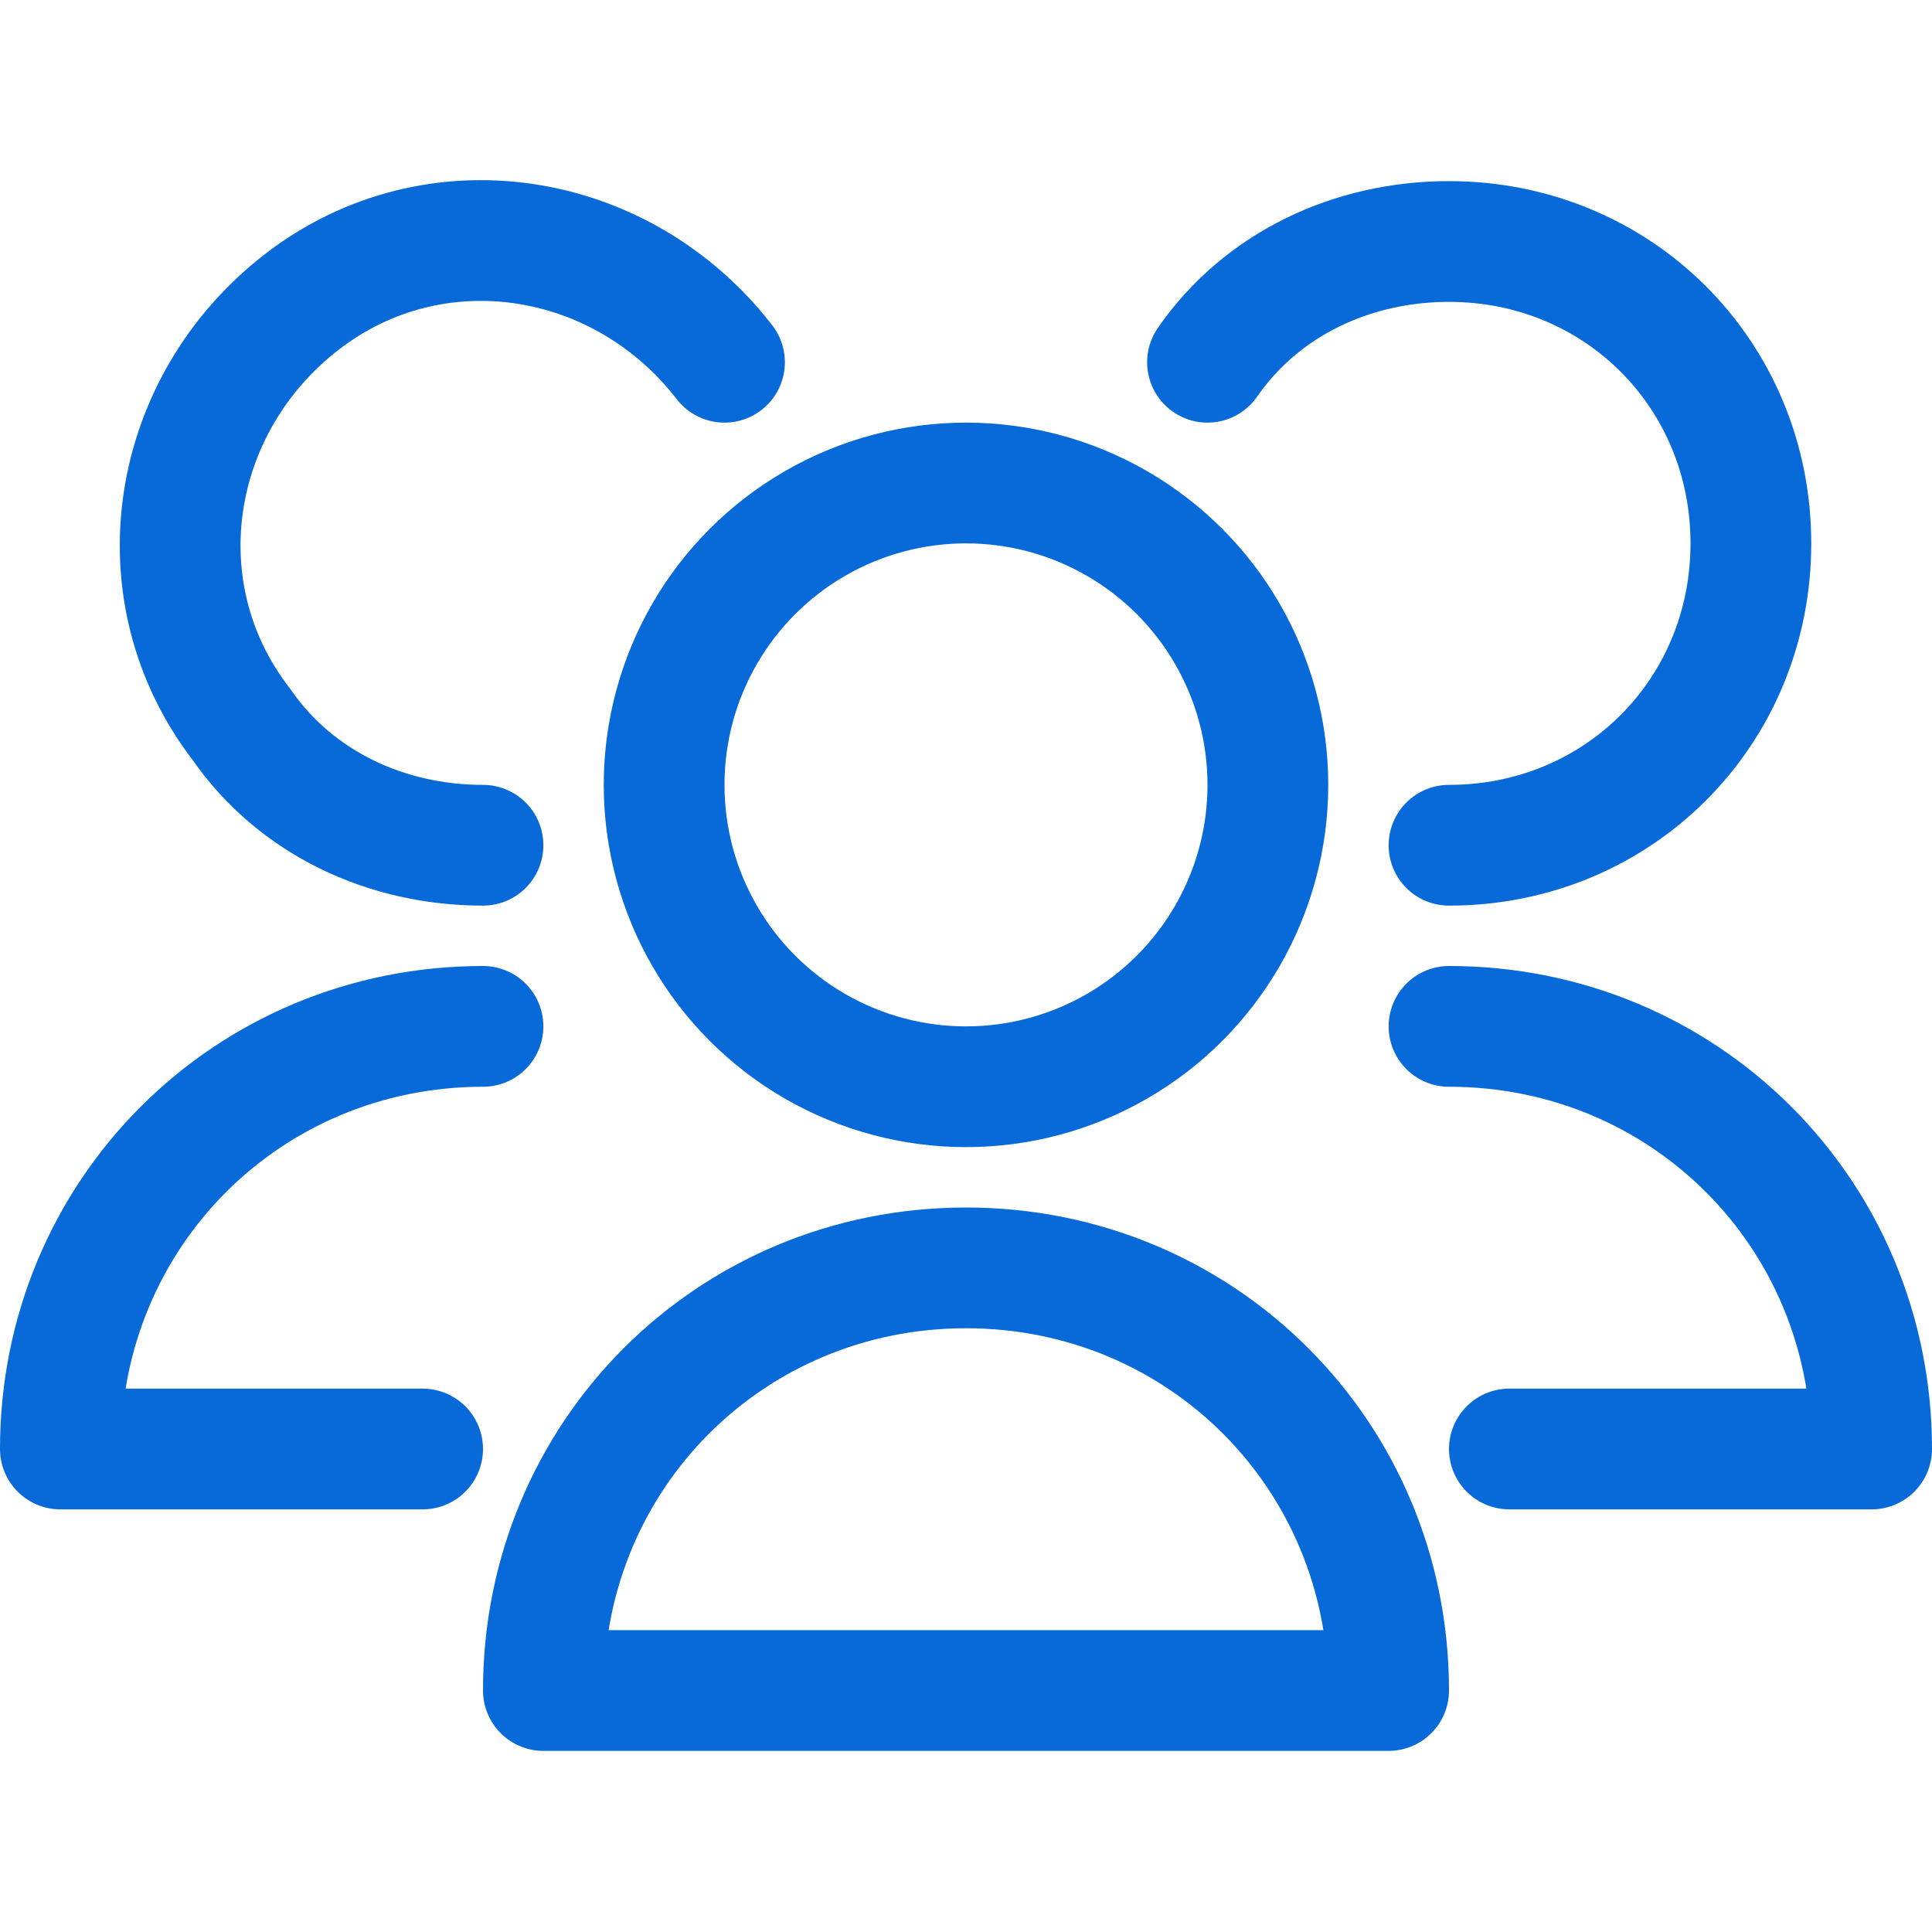
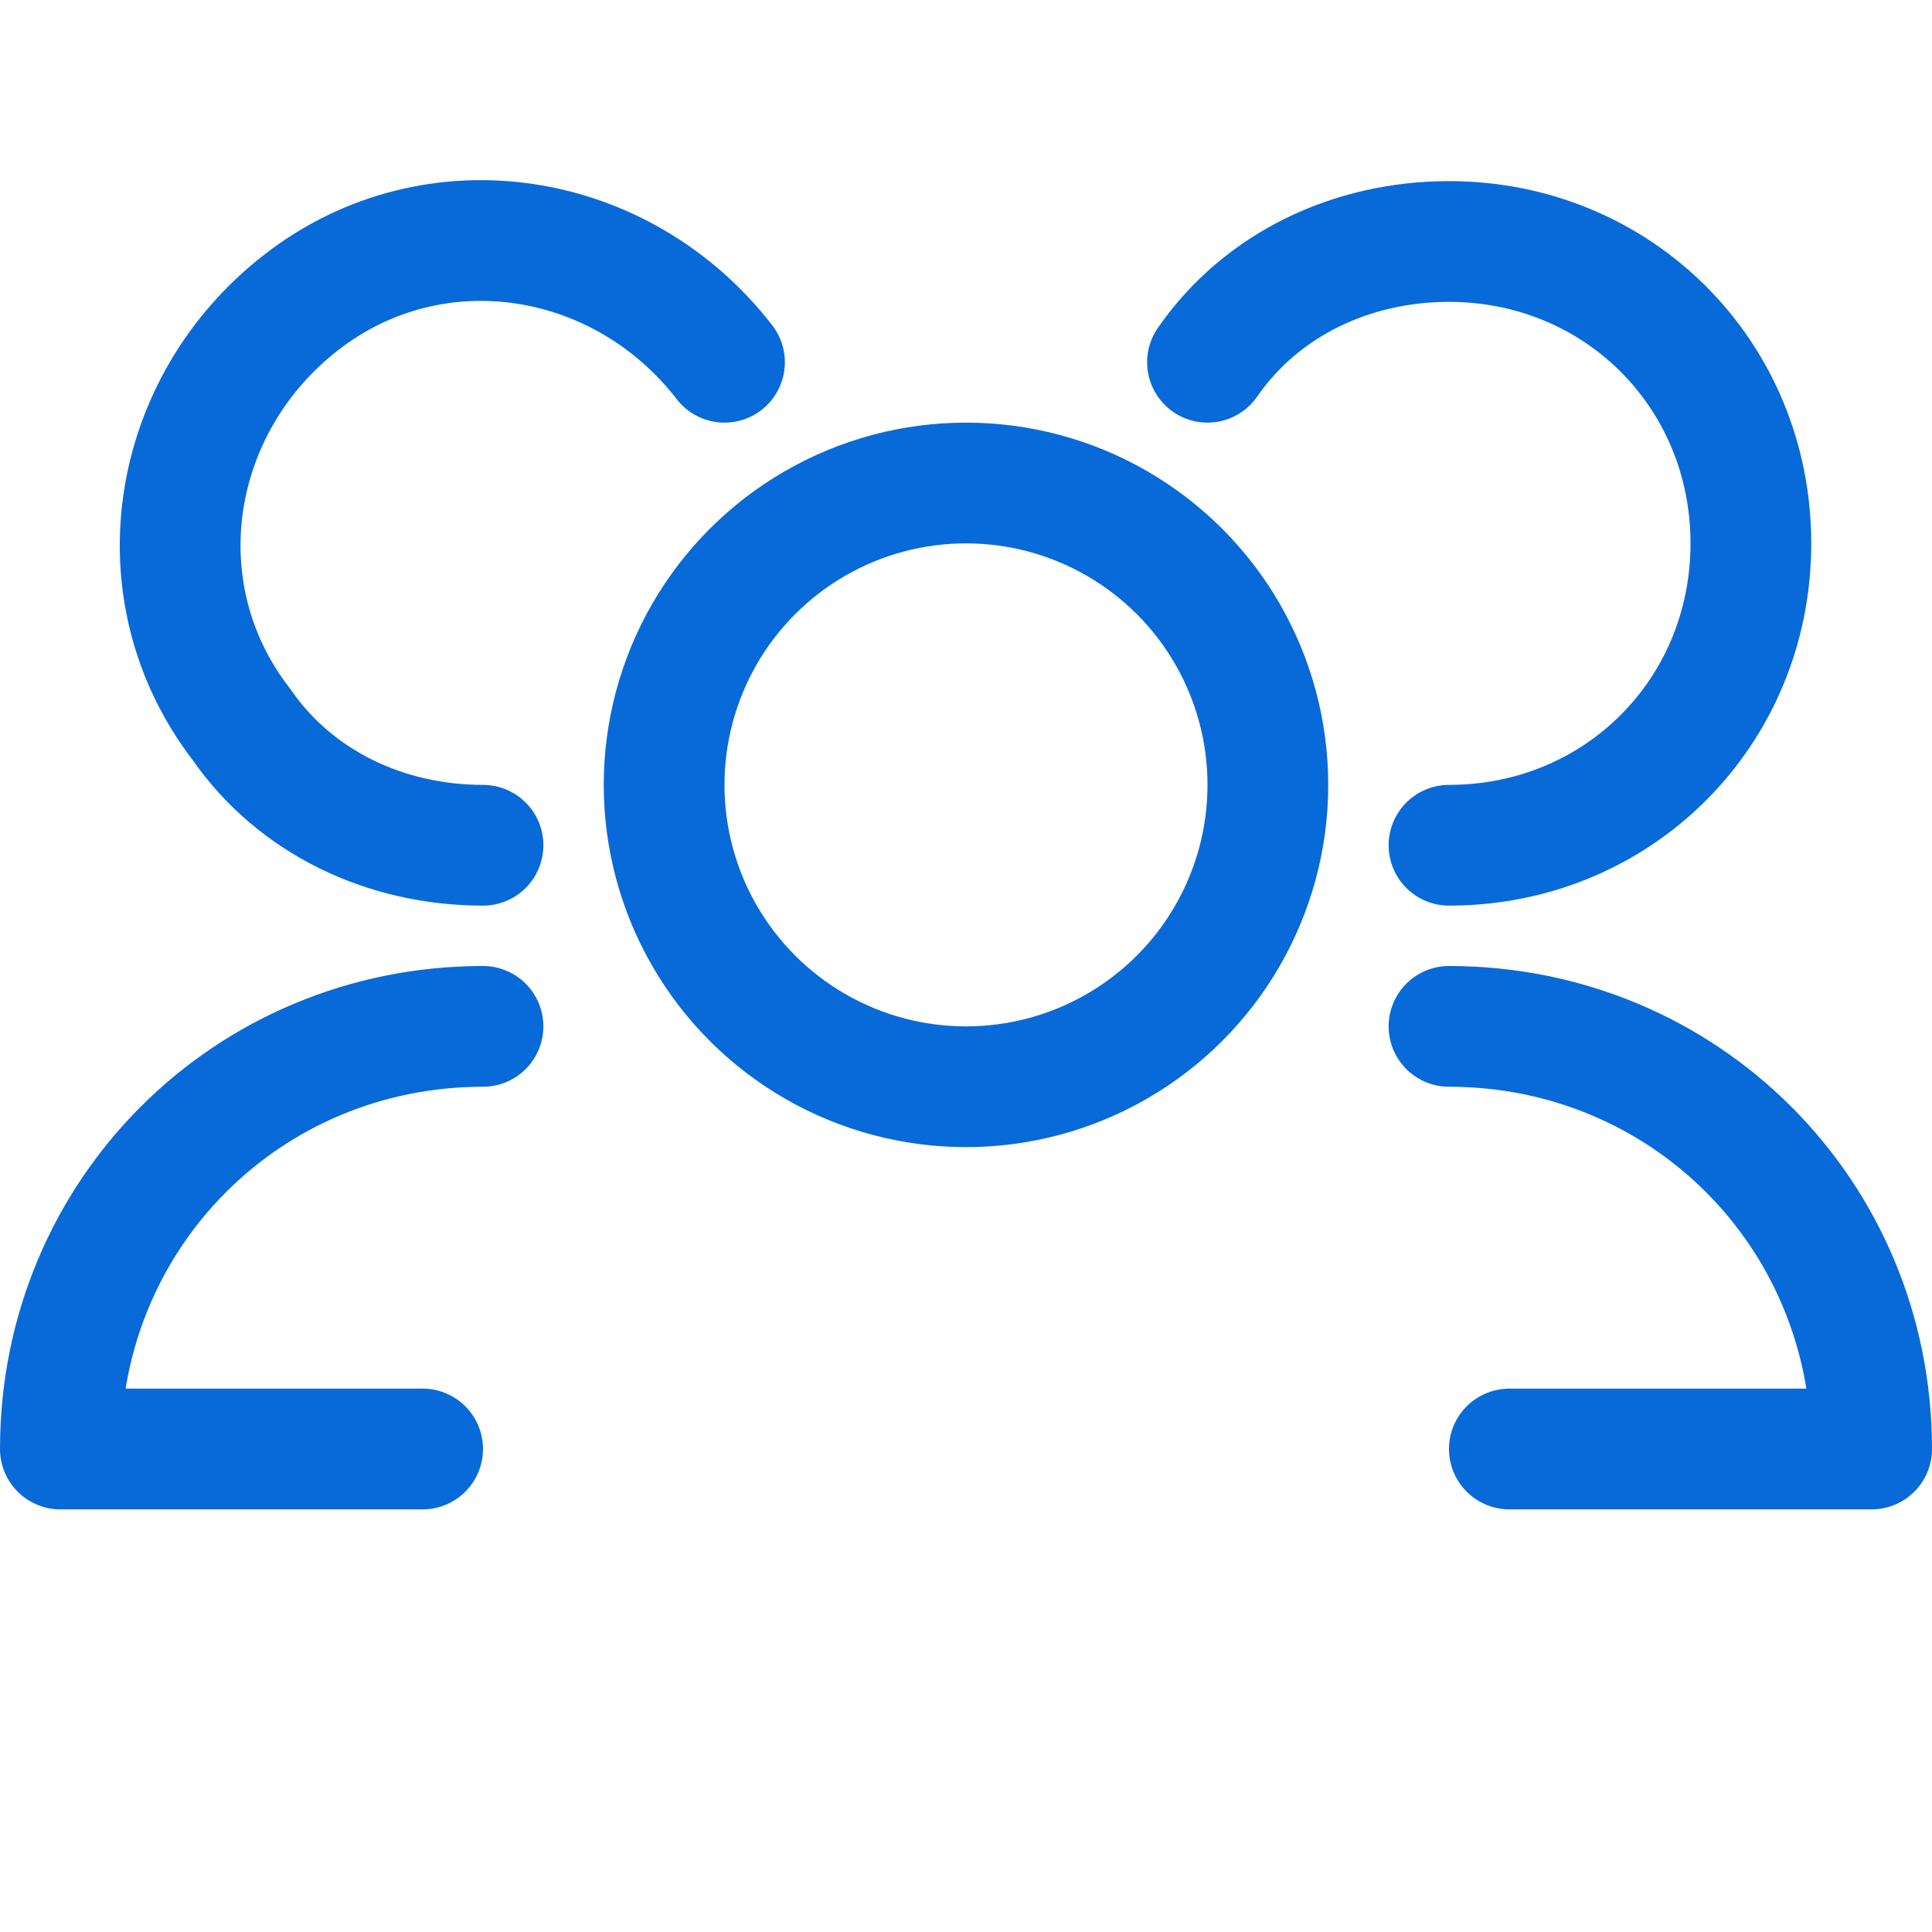
<svg xmlns="http://www.w3.org/2000/svg" version="1.1" id="Layer_1" x="0px" y="0px" viewBox="0 0 32 32" style="enable-background:new 0 0 32 32;" xml:space="preserve">
  <style type="text/css">
	.st0{fill:none;stroke:#086AD8;stroke-width:2;stroke-linecap:round;stroke-linejoin:round;}
</style>
  <title />
  <g id="_79-users">
    <circle class="st0" cx="16" cy="13" r="5" />
-     <path class="st0" d="M23,28c0-3.9-3.1-7-7-7s-7,3.1-7,7l0,0H23z" />
    <path class="st0" d="M24,14c2.8,0,5-2.2,5-5s-2.2-5-5-5c-1.6,0-3.1,0.7-4,2" />
    <path class="st0" d="M25,24h6c0-3.9-3.1-7-7-7" />
    <path class="st0" d="M12,6c-1.7-2.2-4.8-2.7-7-1s-2.7,4.8-1,7c0.9,1.3,2.4,2,4,2" />
    <path class="st0" d="M8,17c-3.9,0-7,3.1-7,7h6" />
  </g>
</svg>